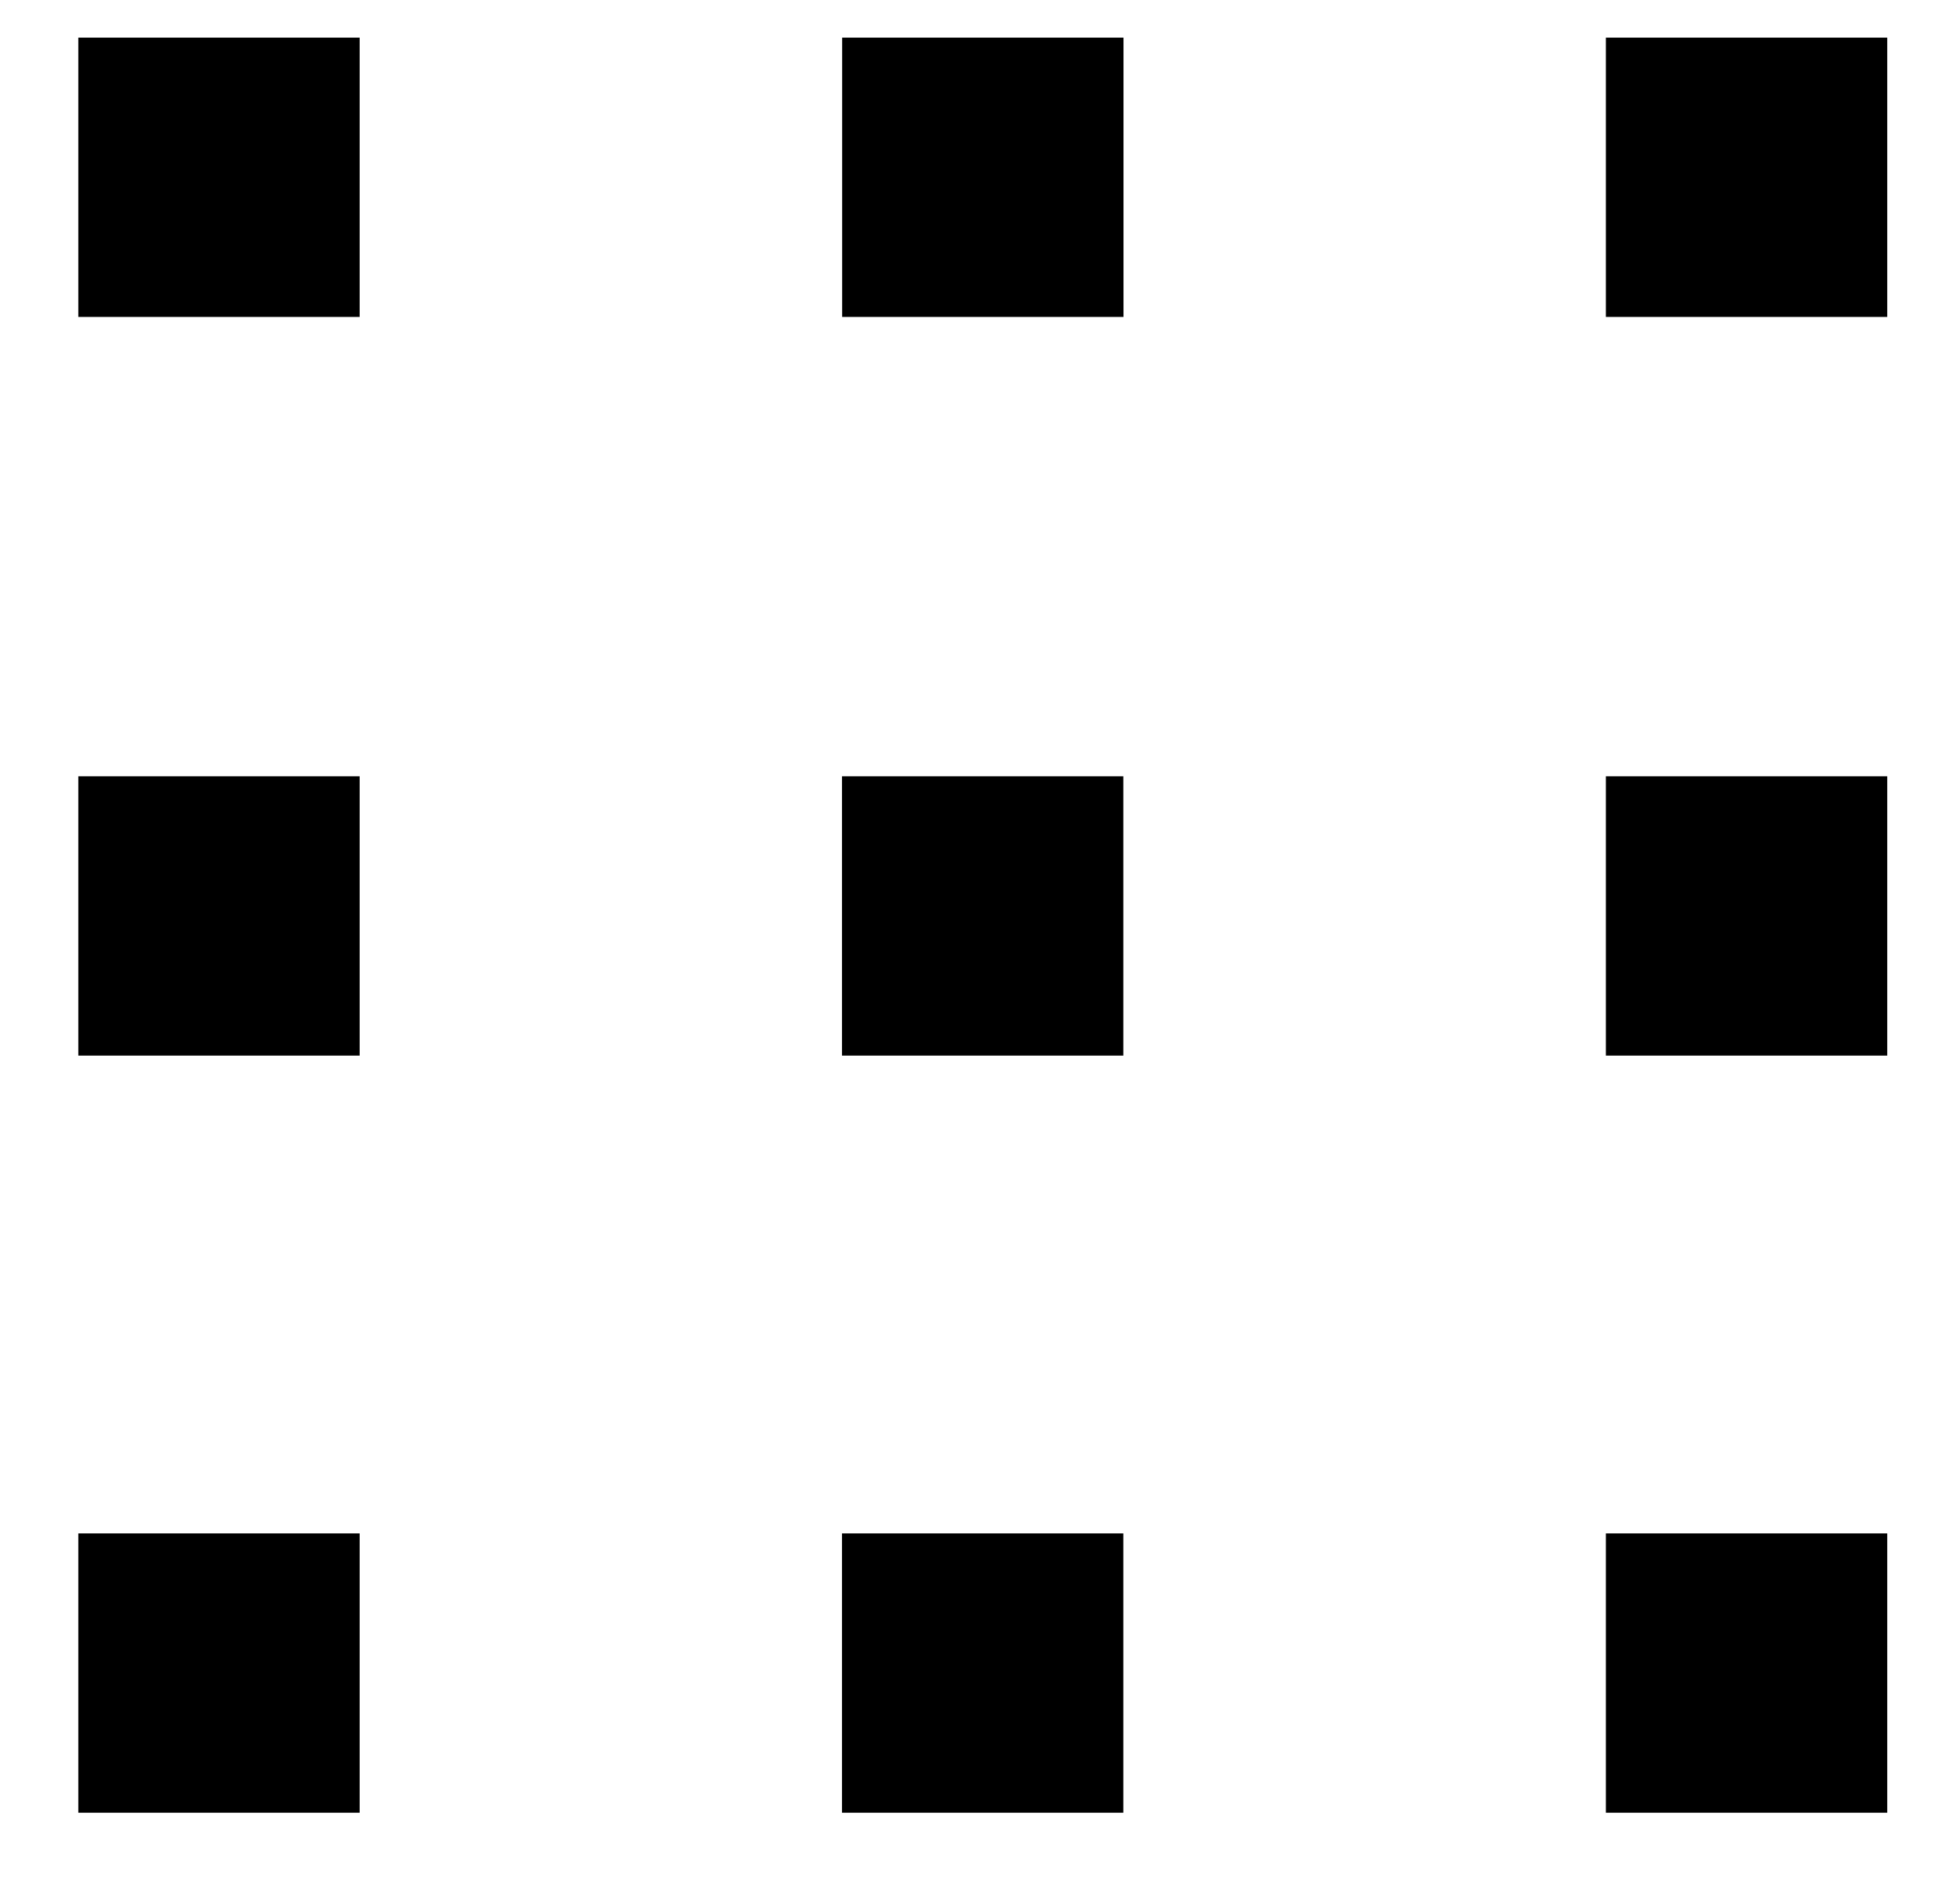
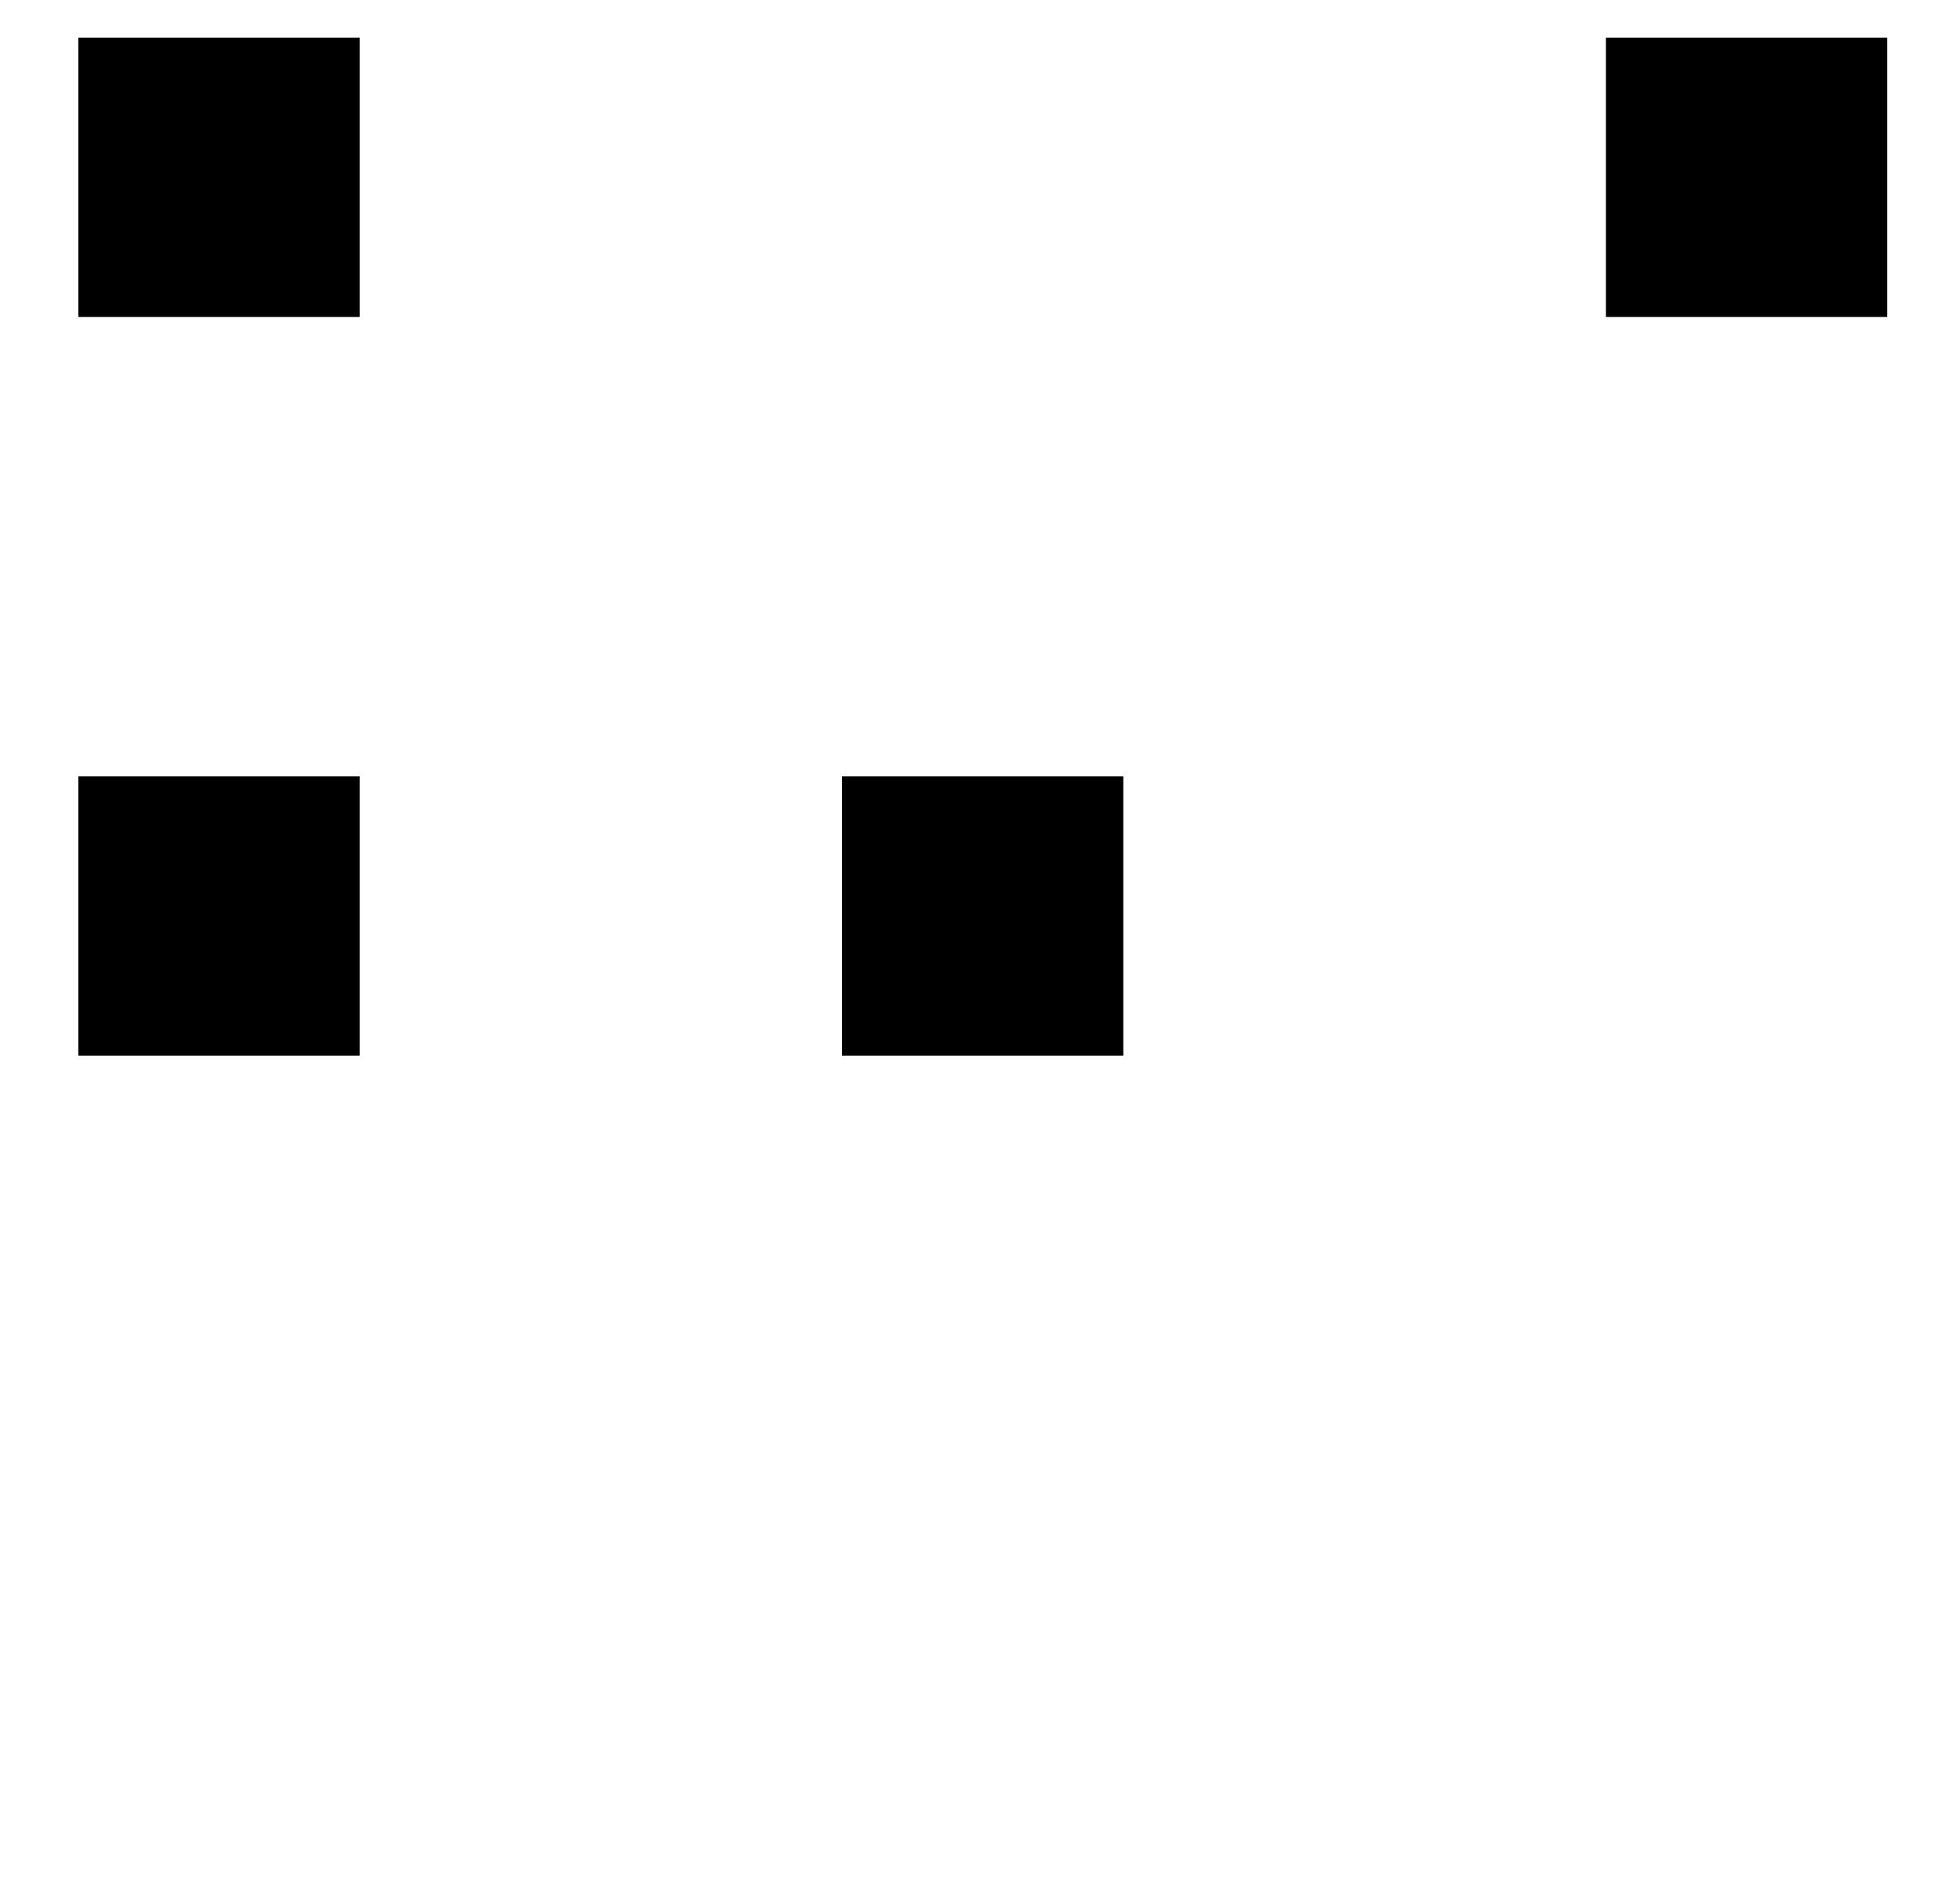
<svg xmlns="http://www.w3.org/2000/svg" fill="none" viewBox="0 0 24 23">
  <g class="fill" fill="currentColor">
    <path d="m.959.461h3.445v3.421h-3.445z" />
    <path d="m.959 9.508h3.445v3.421h-3.445z" />
-     <path d="m.959 18.781h3.445v3.421h-3.445z" />
-     <path d="m10.312.461h3.445v3.421h-3.445z" />
    <path d="m10.31 9.508h3.445v3.421h-3.445z" />
-     <path d="m10.31 18.781h3.445v3.421h-3.445z" />
    <path d="m19.664.461h3.445v3.421h-3.445z" />
-     <path d="m19.664 9.508h3.445v3.421h-3.445z" />
-     <path d="m19.664 18.781h3.445v3.421h-3.445z" />
  </g>
</svg>